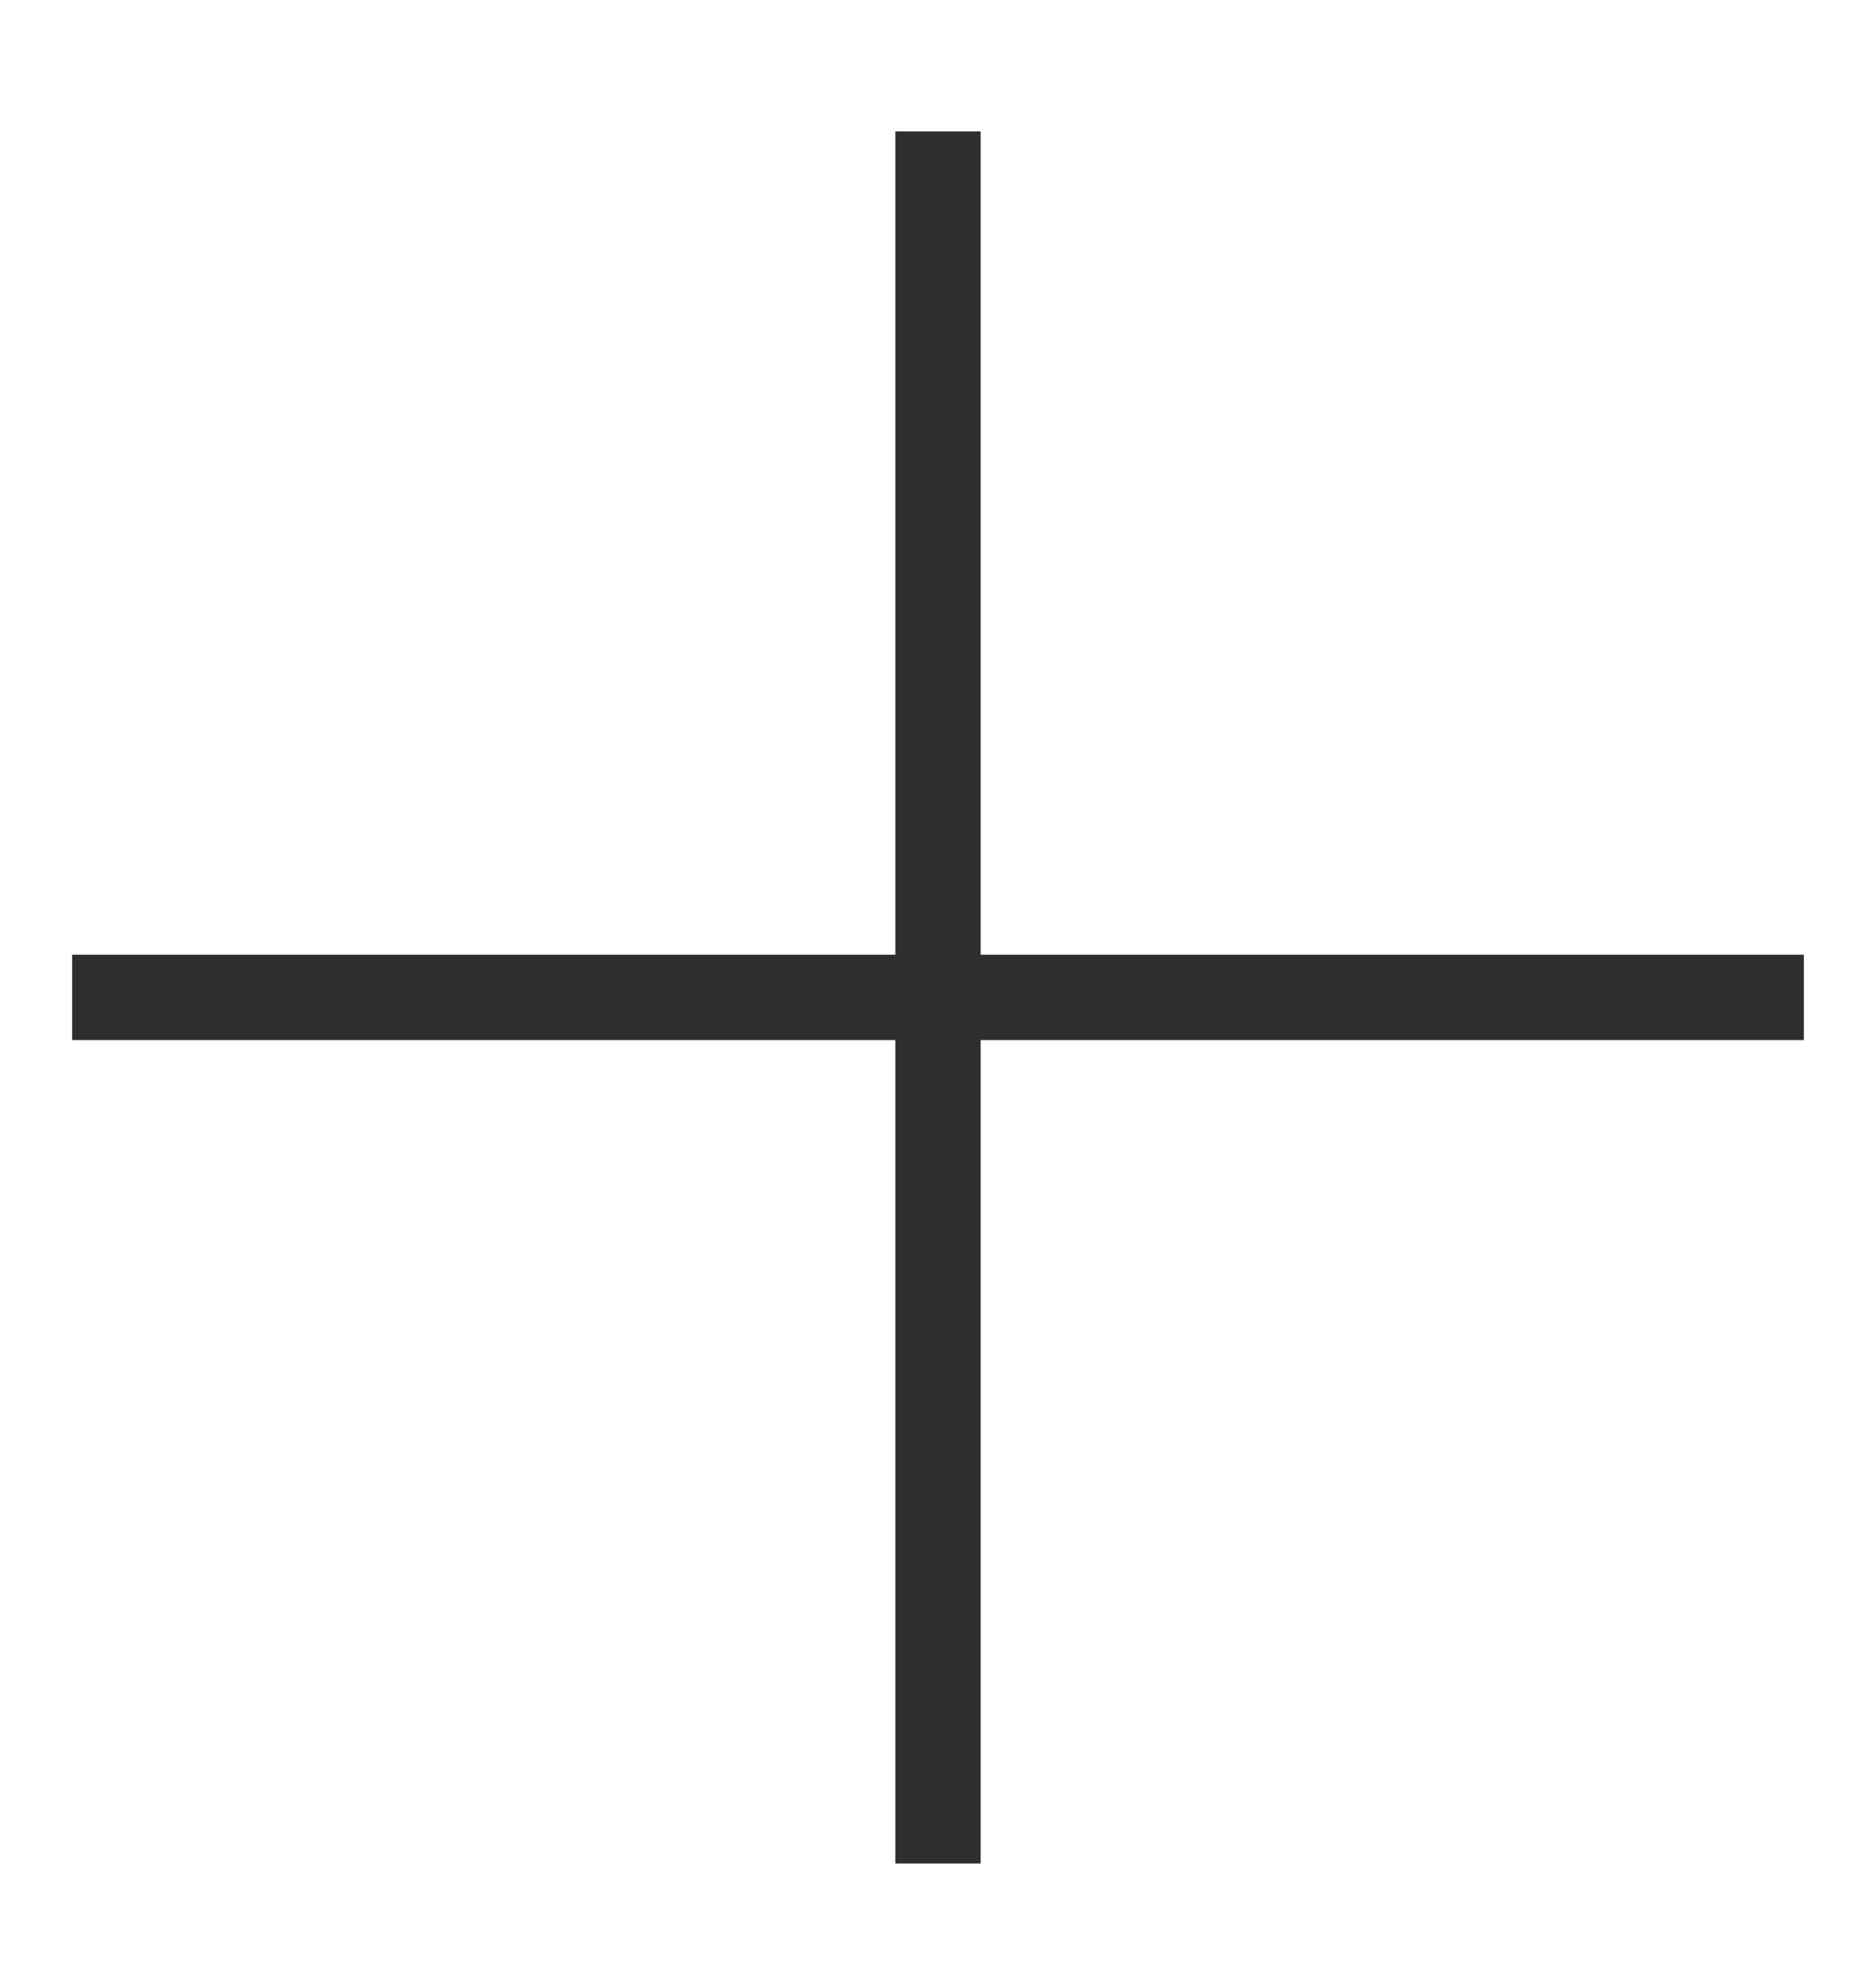
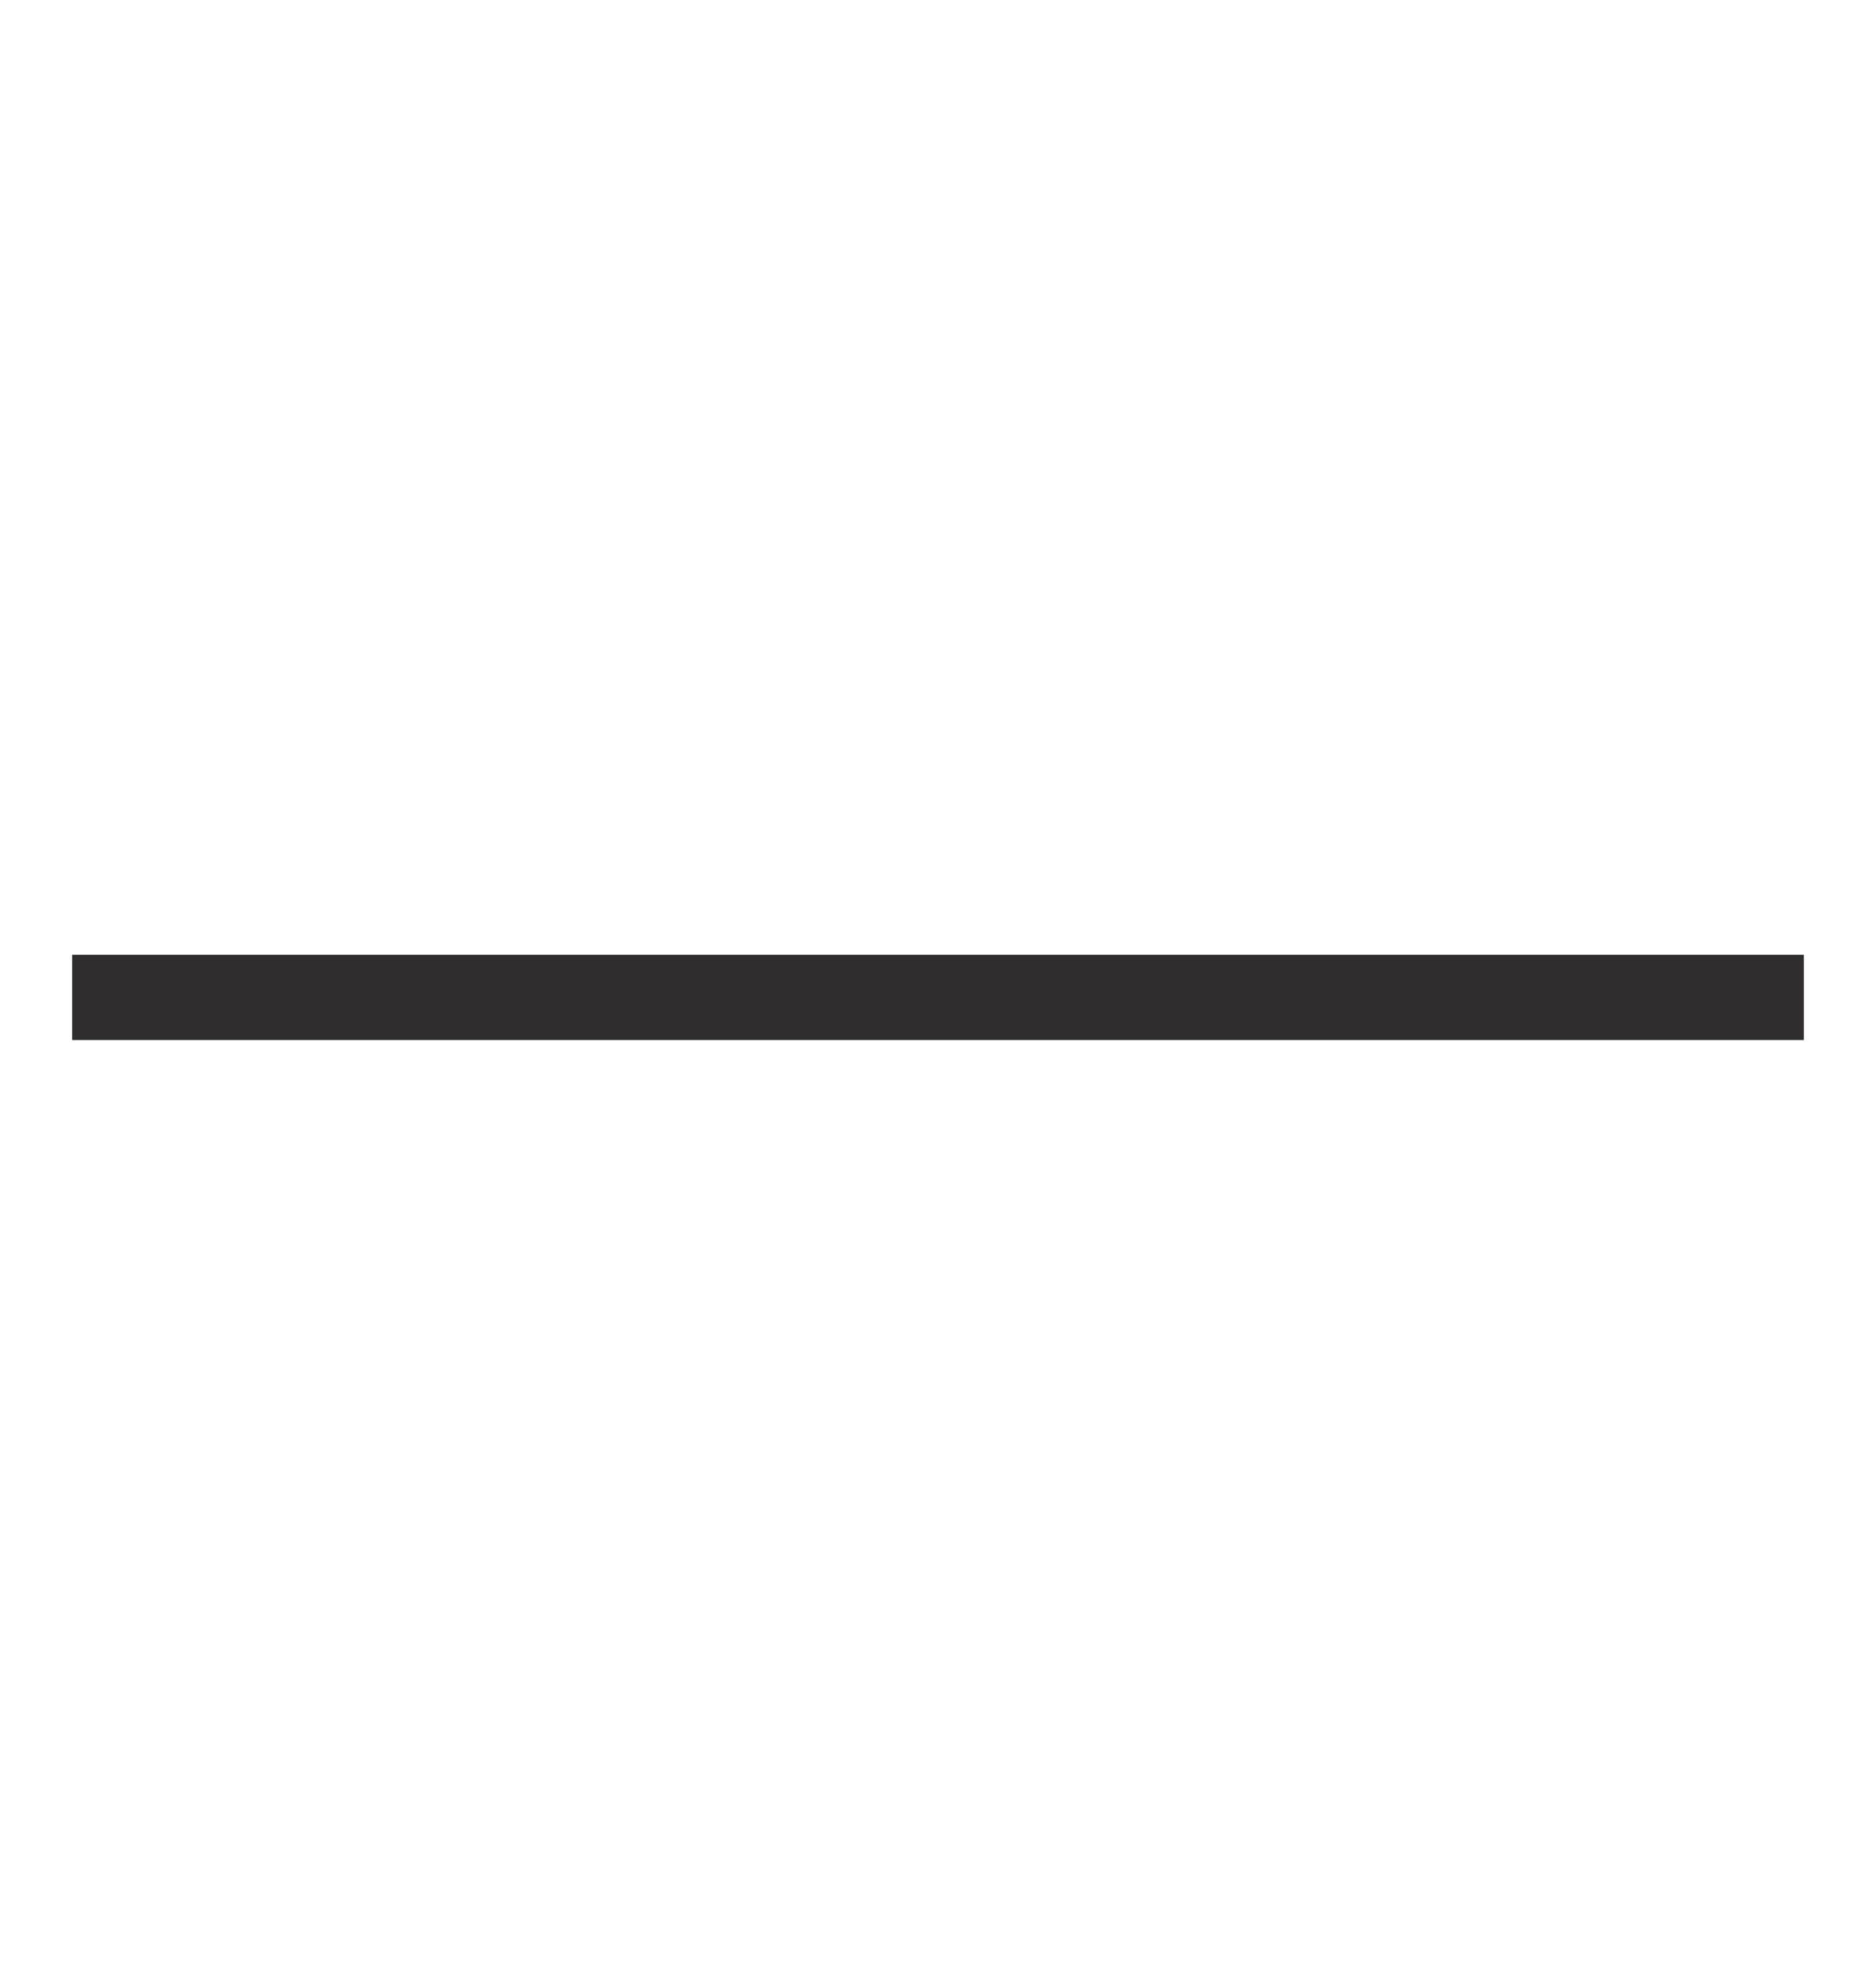
<svg xmlns="http://www.w3.org/2000/svg" width="22" height="23" viewBox="0 0 22 23" fill="none">
-   <path d="M11 1.541V21.848" stroke="#2F2D2D" />
  <path d="M0.846 11.694L21.154 11.694" stroke="#2F2D2D" />
</svg>